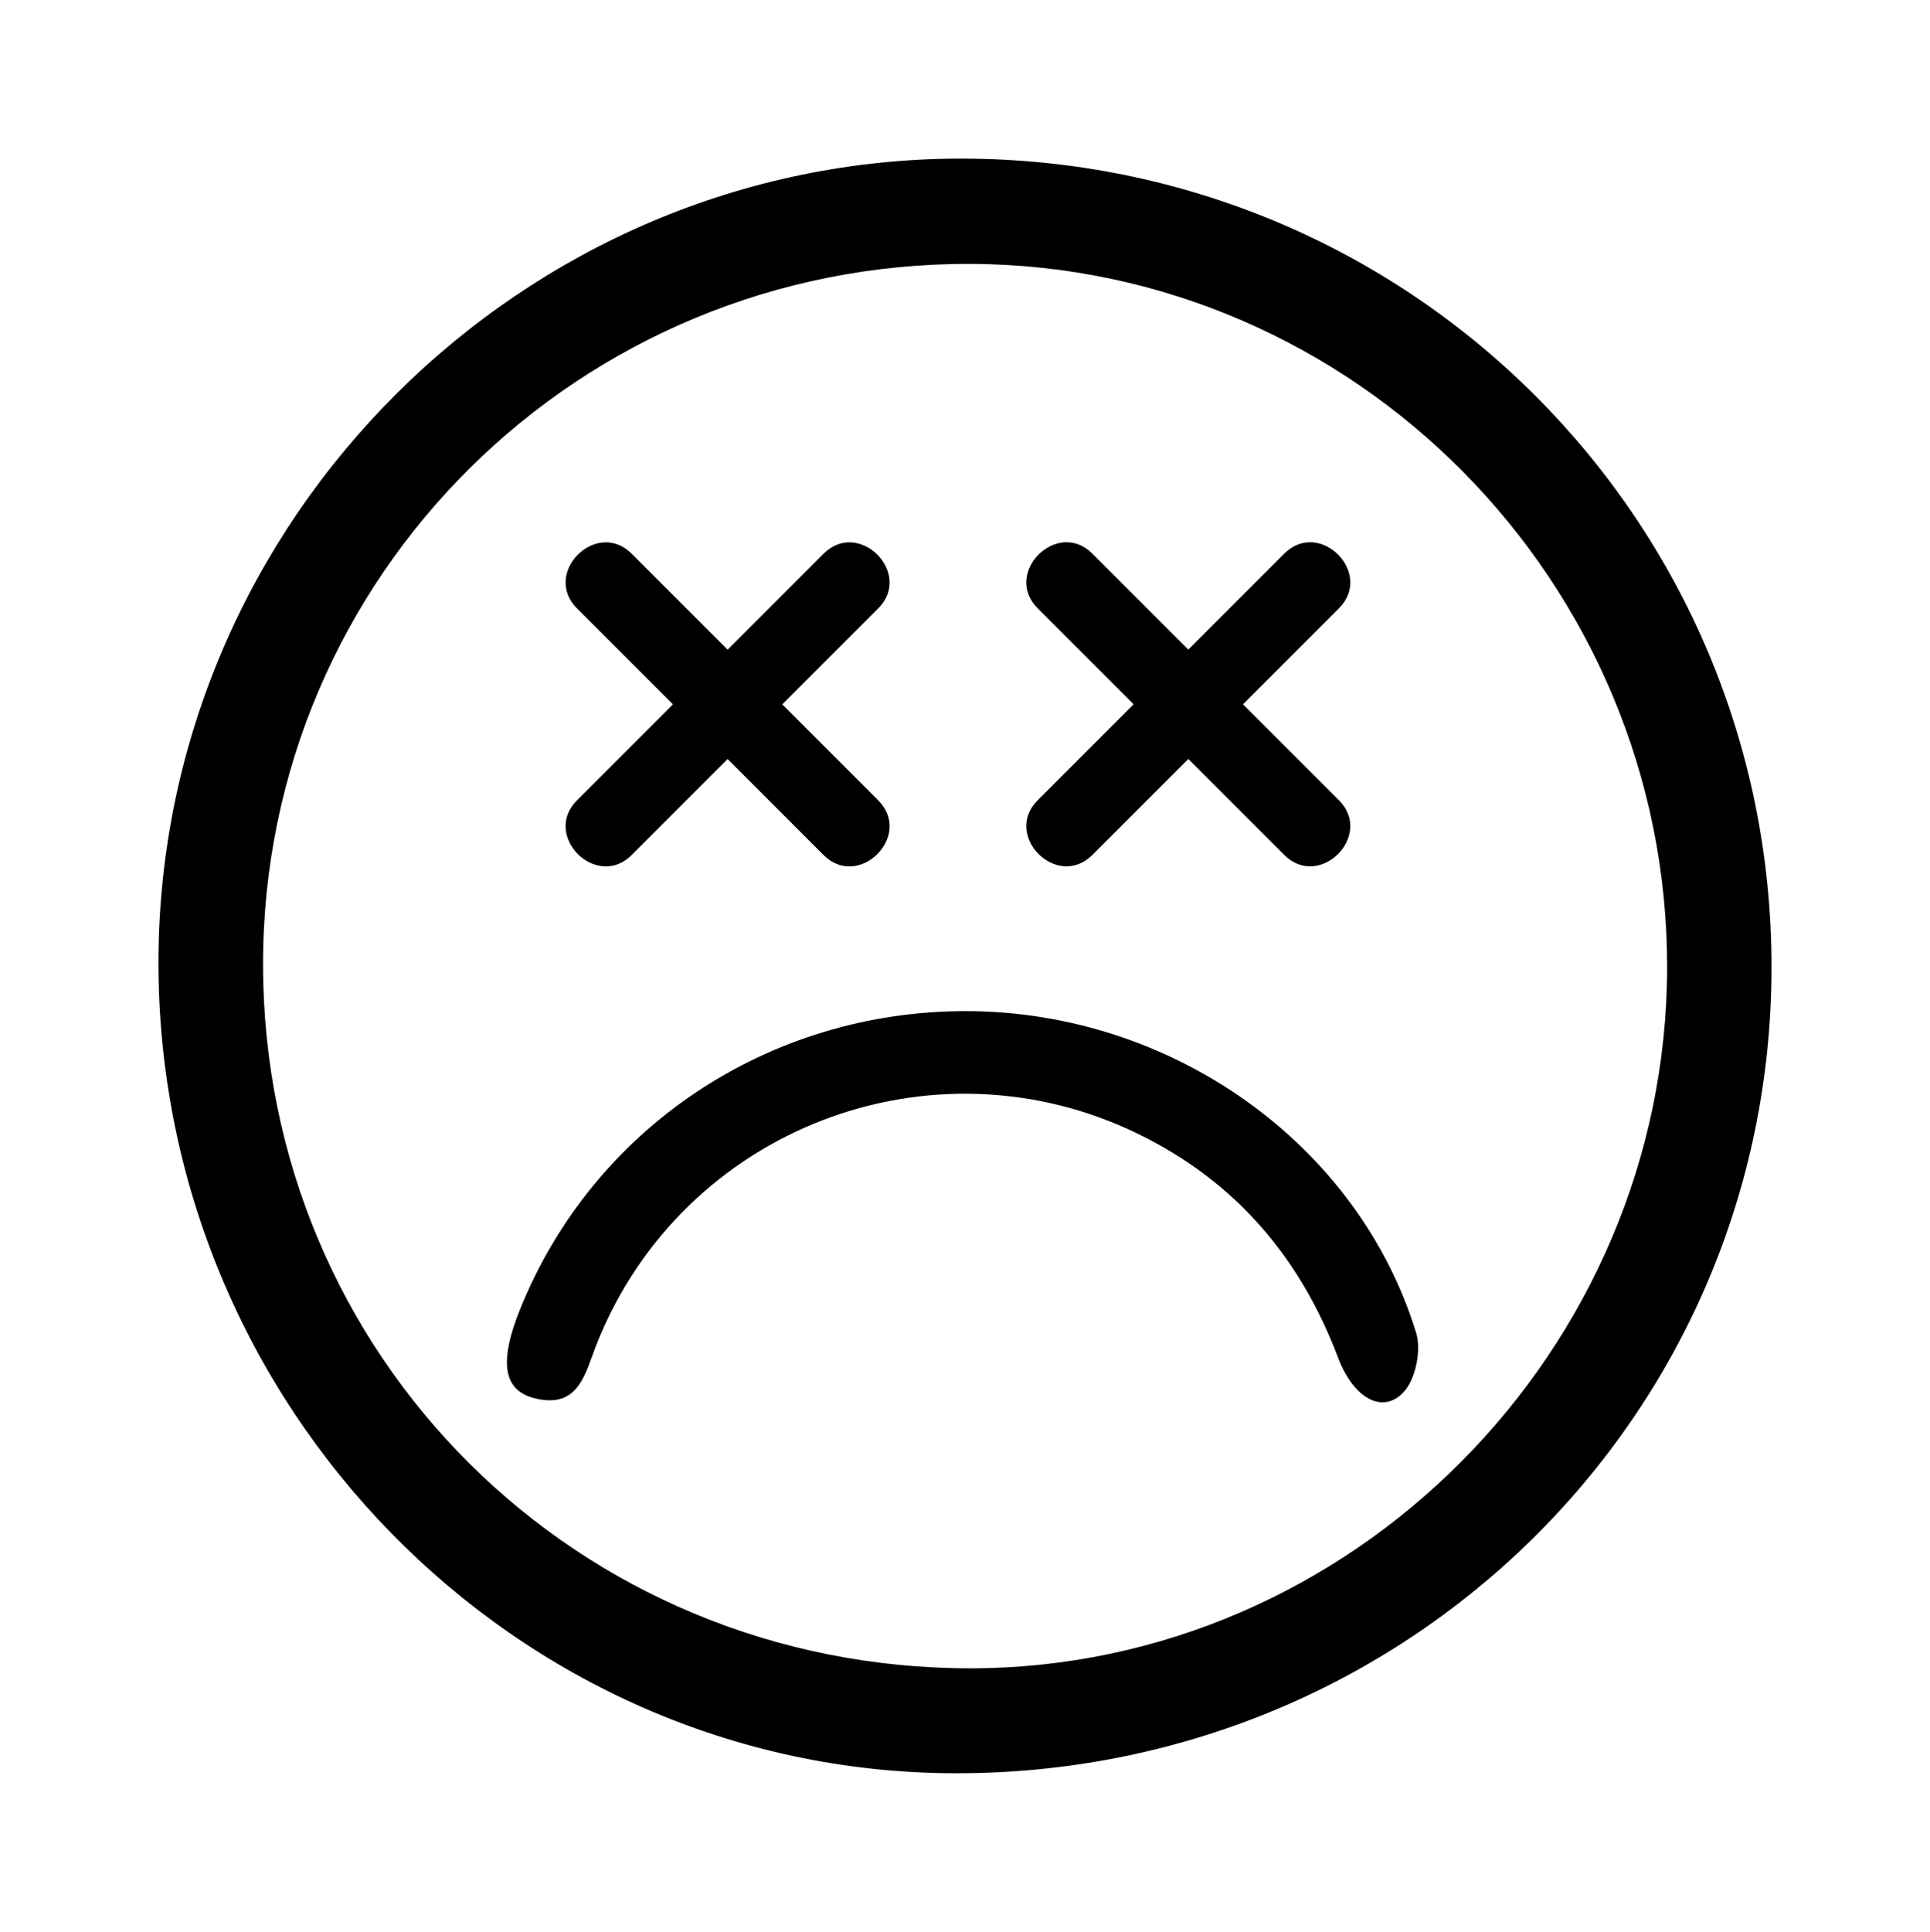
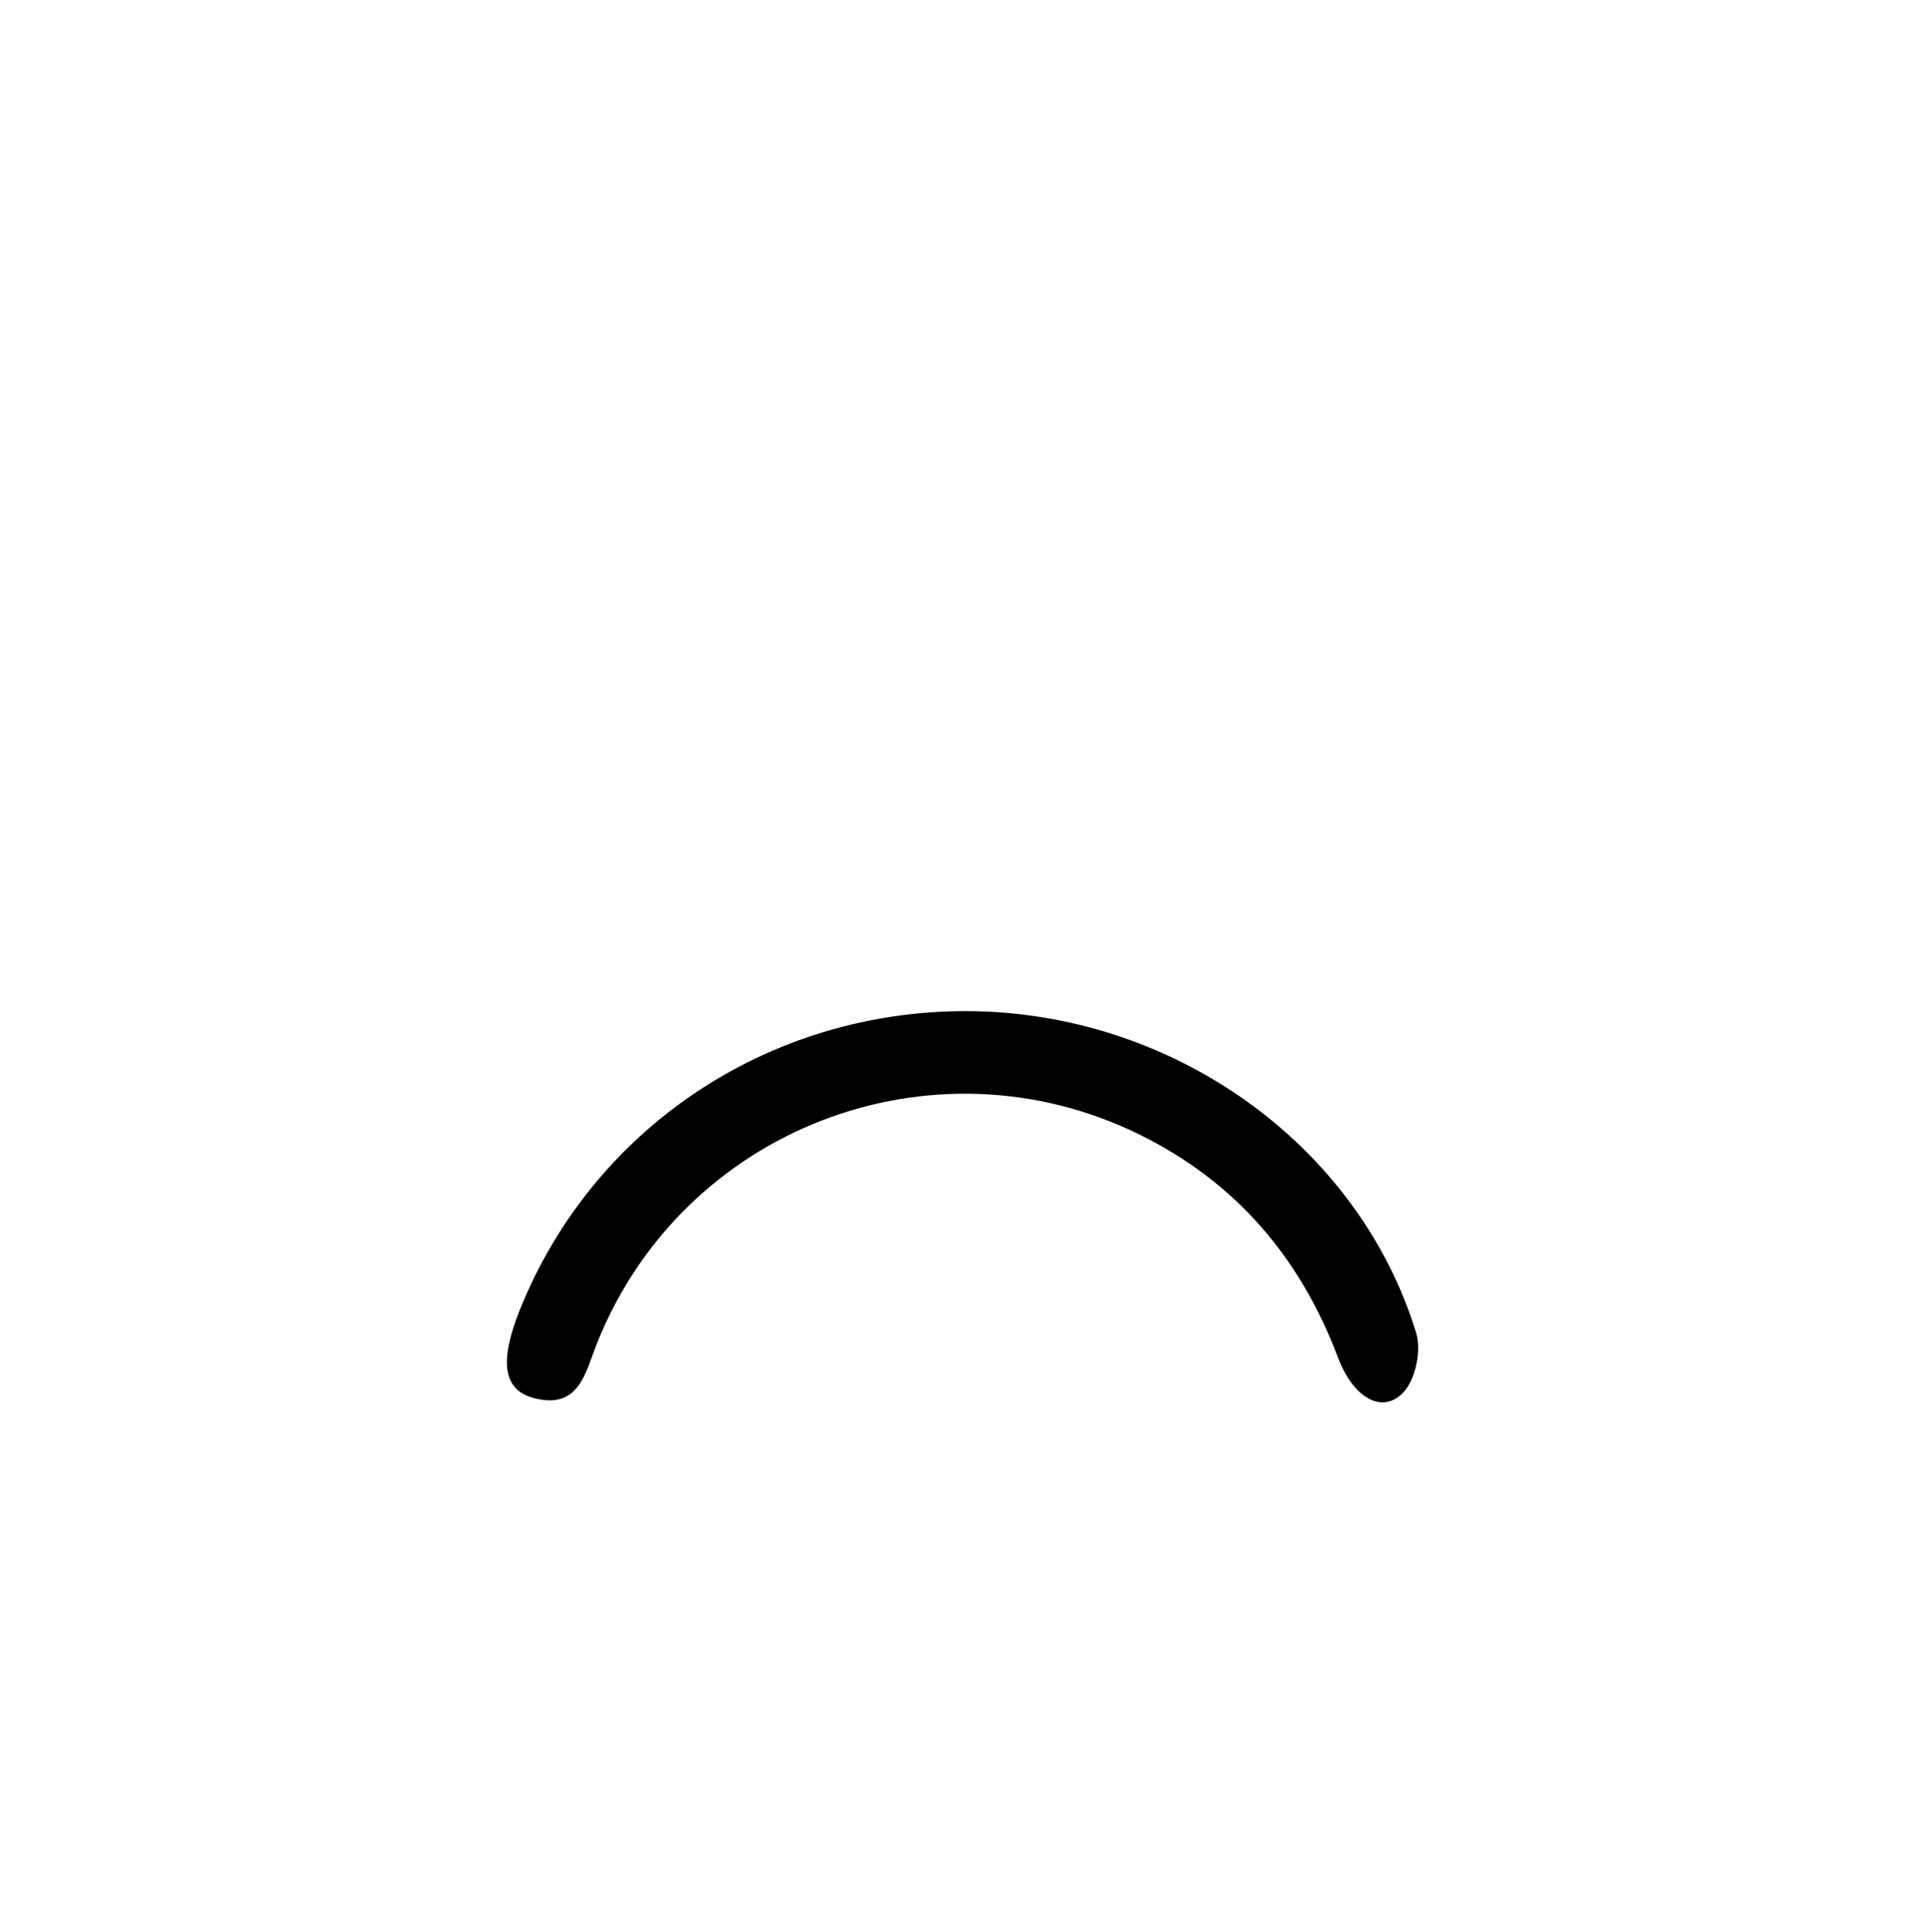
<svg xmlns="http://www.w3.org/2000/svg" version="1.1" id="Layer_1" x="0px" y="0px" viewBox="0 0 217.77 217.92" style="enable-background:new 0 0 217.77 217.92;" xml:space="preserve">
  <style type="text/css">
	.st0{fill:#FFFFFF;}
</style>
  <g>
    <g>
-       <path d="M108.62,17.89c50.61,0.1,91.35,40.86,91.27,91.33c-0.07,50.51-41.21,90.99-92.27,90.82    c-49.49-0.17-89.94-41.55-89.74-91.8C18.08,58.59,59.06,17.79,108.62,17.89z M29.68,108.75c-0.01,44.25,35.47,79.52,79.93,79.45    c42.88-0.07,78.42-35.84,78.5-79.01c0.08-43.5-35.27-79.24-78.54-79.42C65.43,29.58,29.69,64.91,29.68,108.75z" />
      <path d="M108.99,114.06c23.18,0.02,44.25,14.93,50.8,36.3c0.61,1.98-0.07,5.28-1.45,6.72c-2.39,2.5-5.65,0.61-7.37-3.94    c-4.26-11.29-11.57-19.85-22.47-25.19c-23.4-11.45-51.5-0.59-61.15,23.61c-1.3,3.27-1.99,7.45-7.04,6.17    c-3.57-0.9-3.99-4.12-1.65-9.98C66.88,127.29,86.65,114.05,108.99,114.06z" />
      <g>
-         <path d="M151.08,90.28c-3.61-3.61-7.22-7.22-10.83-10.83c3.61-3.61,7.22-7.22,10.83-10.83c3.97-3.97-2.19-10.14-6.17-6.17     c-3.61,3.61-7.22,7.22-10.83,10.83c-3.61-3.61-7.22-7.22-10.83-10.83c-3.97-3.97-10.14,2.19-6.17,6.17     c3.61,3.61,7.22,7.22,10.83,10.83c-3.61,3.61-7.22,7.22-10.83,10.83c-3.97,3.97,2.19,10.14,6.17,6.17     c3.61-3.61,7.22-7.22,10.83-10.83c3.61,3.61,7.22,7.22,10.83,10.83C148.88,100.42,155.05,94.26,151.08,90.28z" />
-         <path d="M88.27,79.46c3.61-3.61,7.22-7.22,10.83-10.83c3.97-3.97-2.19-10.14-6.17-6.17c-3.61,3.61-7.22,7.22-10.83,10.83     c-3.61-3.61-7.22-7.22-10.83-10.83c-3.97-3.97-10.14,2.19-6.17,6.17c3.61,3.61,7.22,7.22,10.83,10.83     c-3.61,3.61-7.22,7.22-10.83,10.83c-3.97,3.97,2.19,10.14,6.17,6.17c3.61-3.61,7.22-7.22,10.83-10.83     c3.61,3.61,7.22,7.22,10.83,10.83c3.97,3.97,10.14-2.19,6.17-6.17C95.49,86.67,91.88,83.07,88.27,79.46z" />
-       </g>
+         </g>
    </g>
  </g>
</svg>